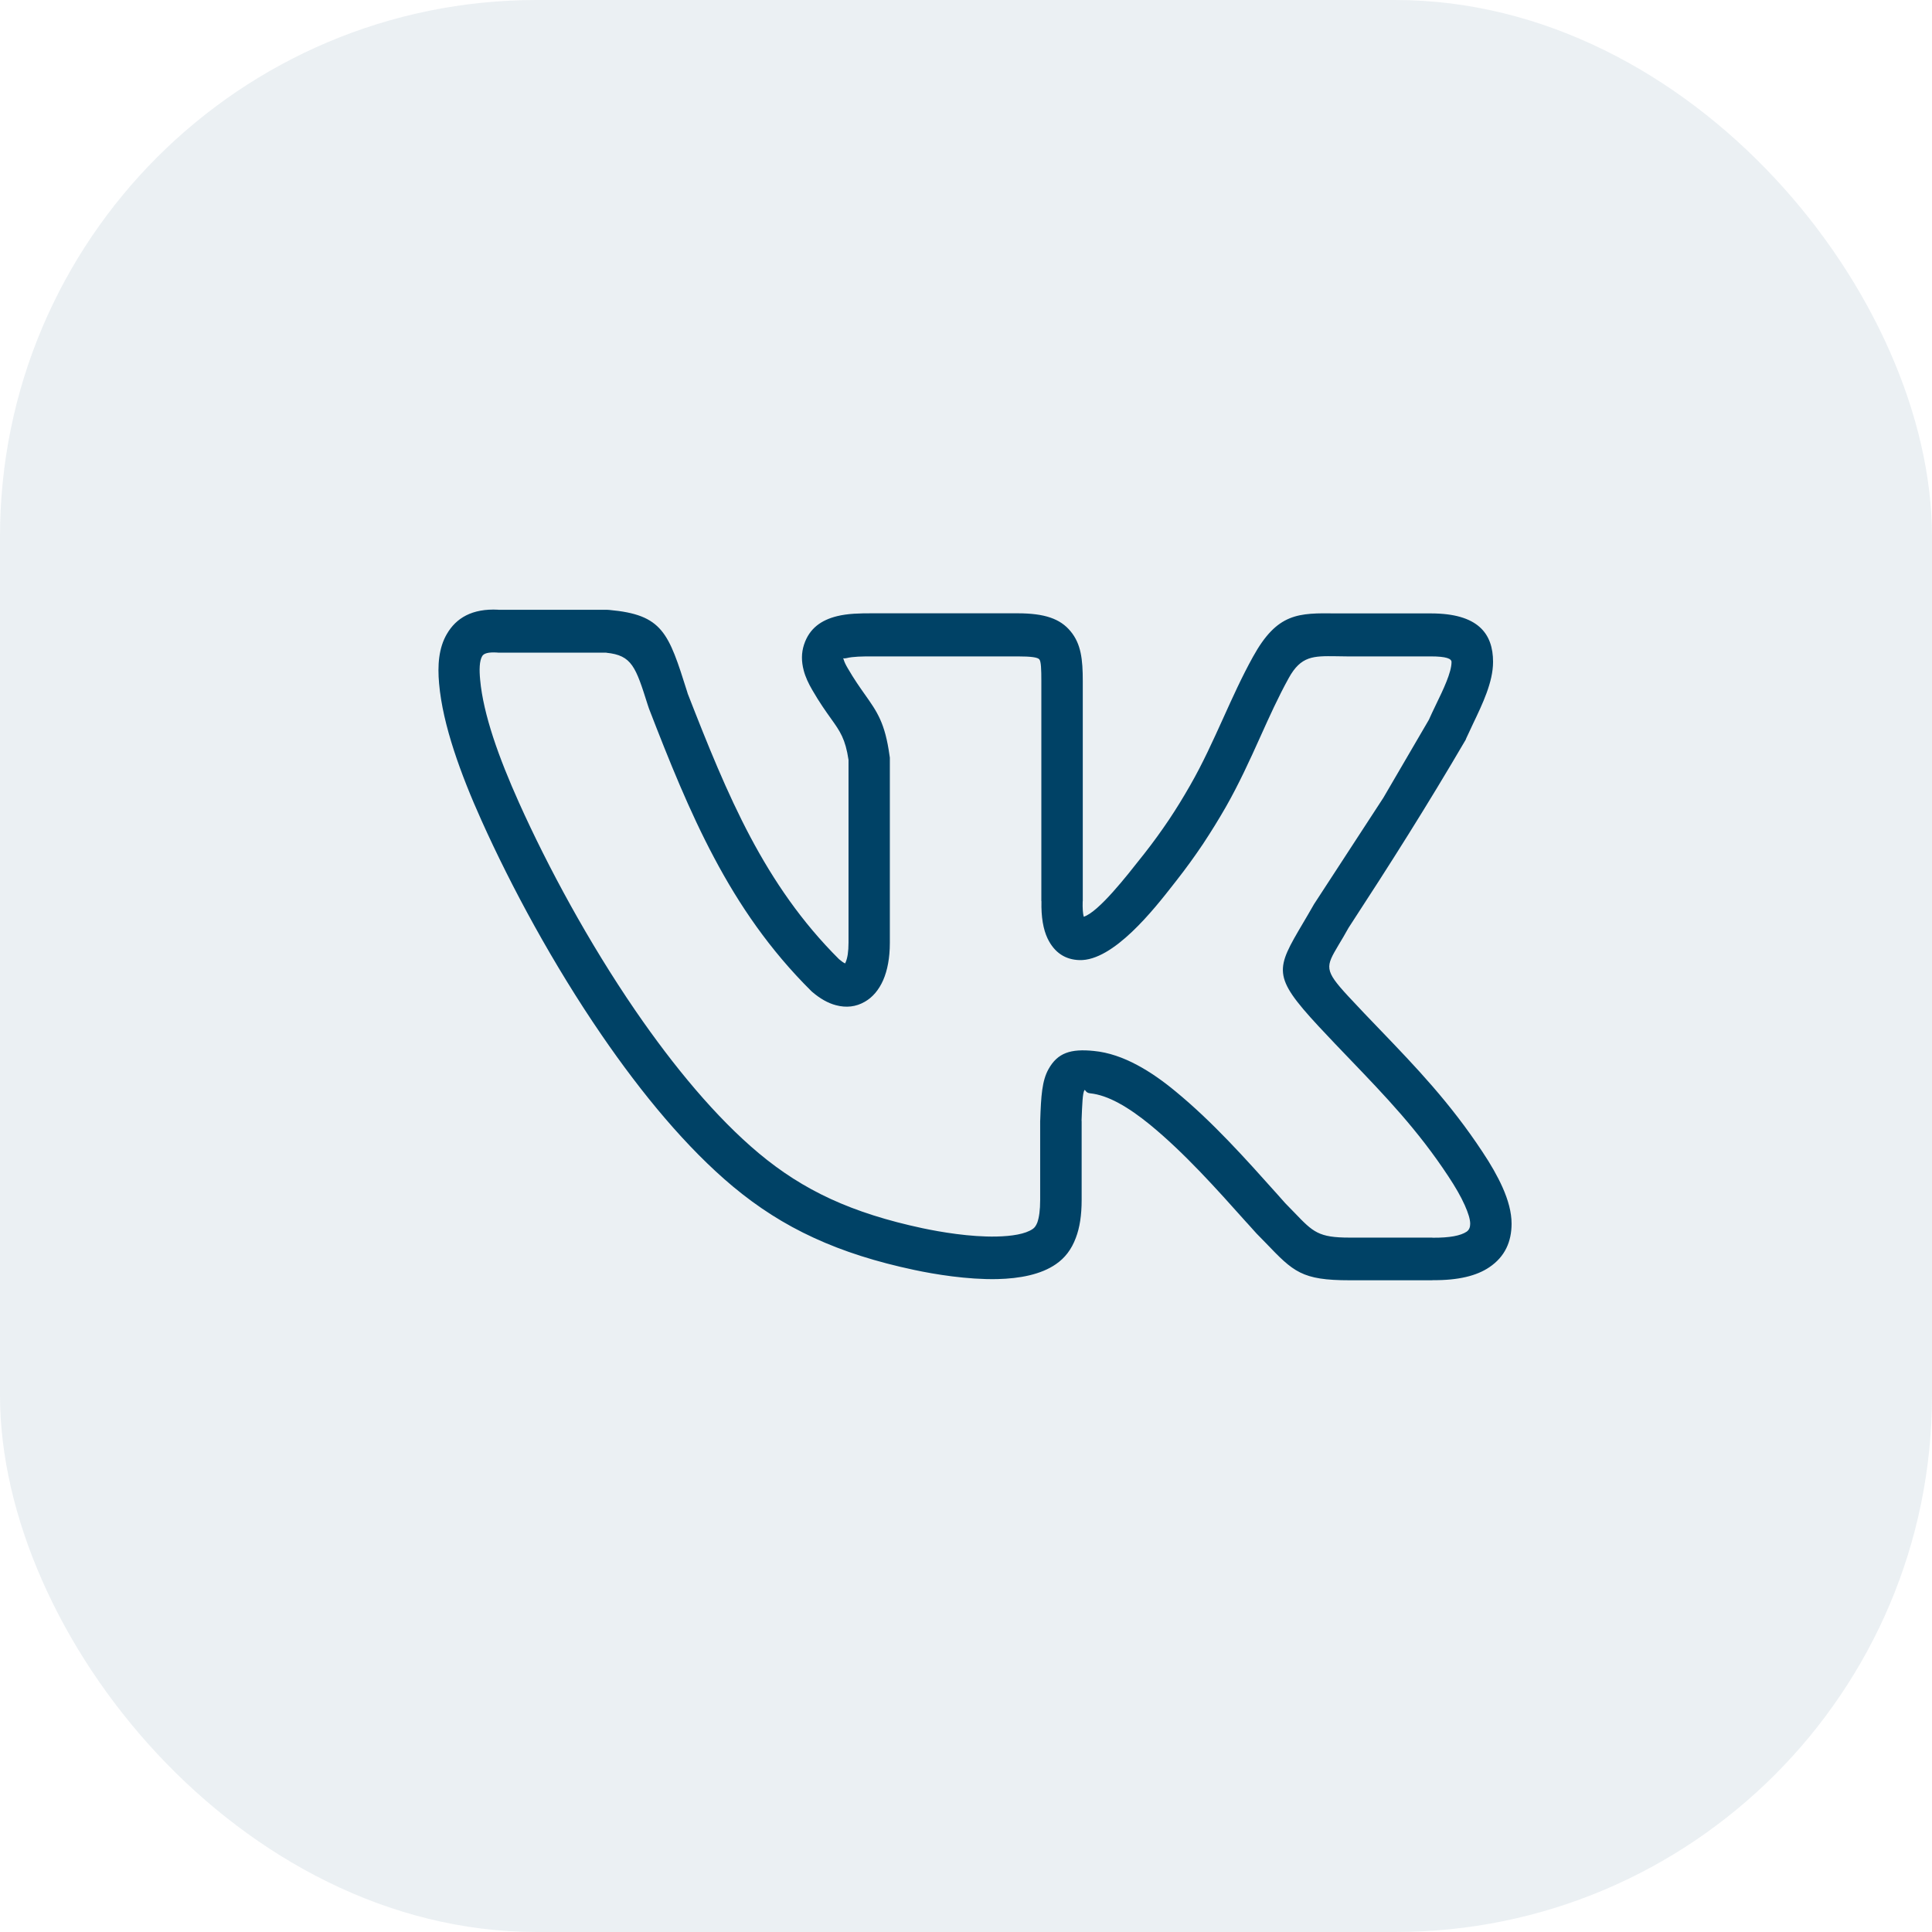
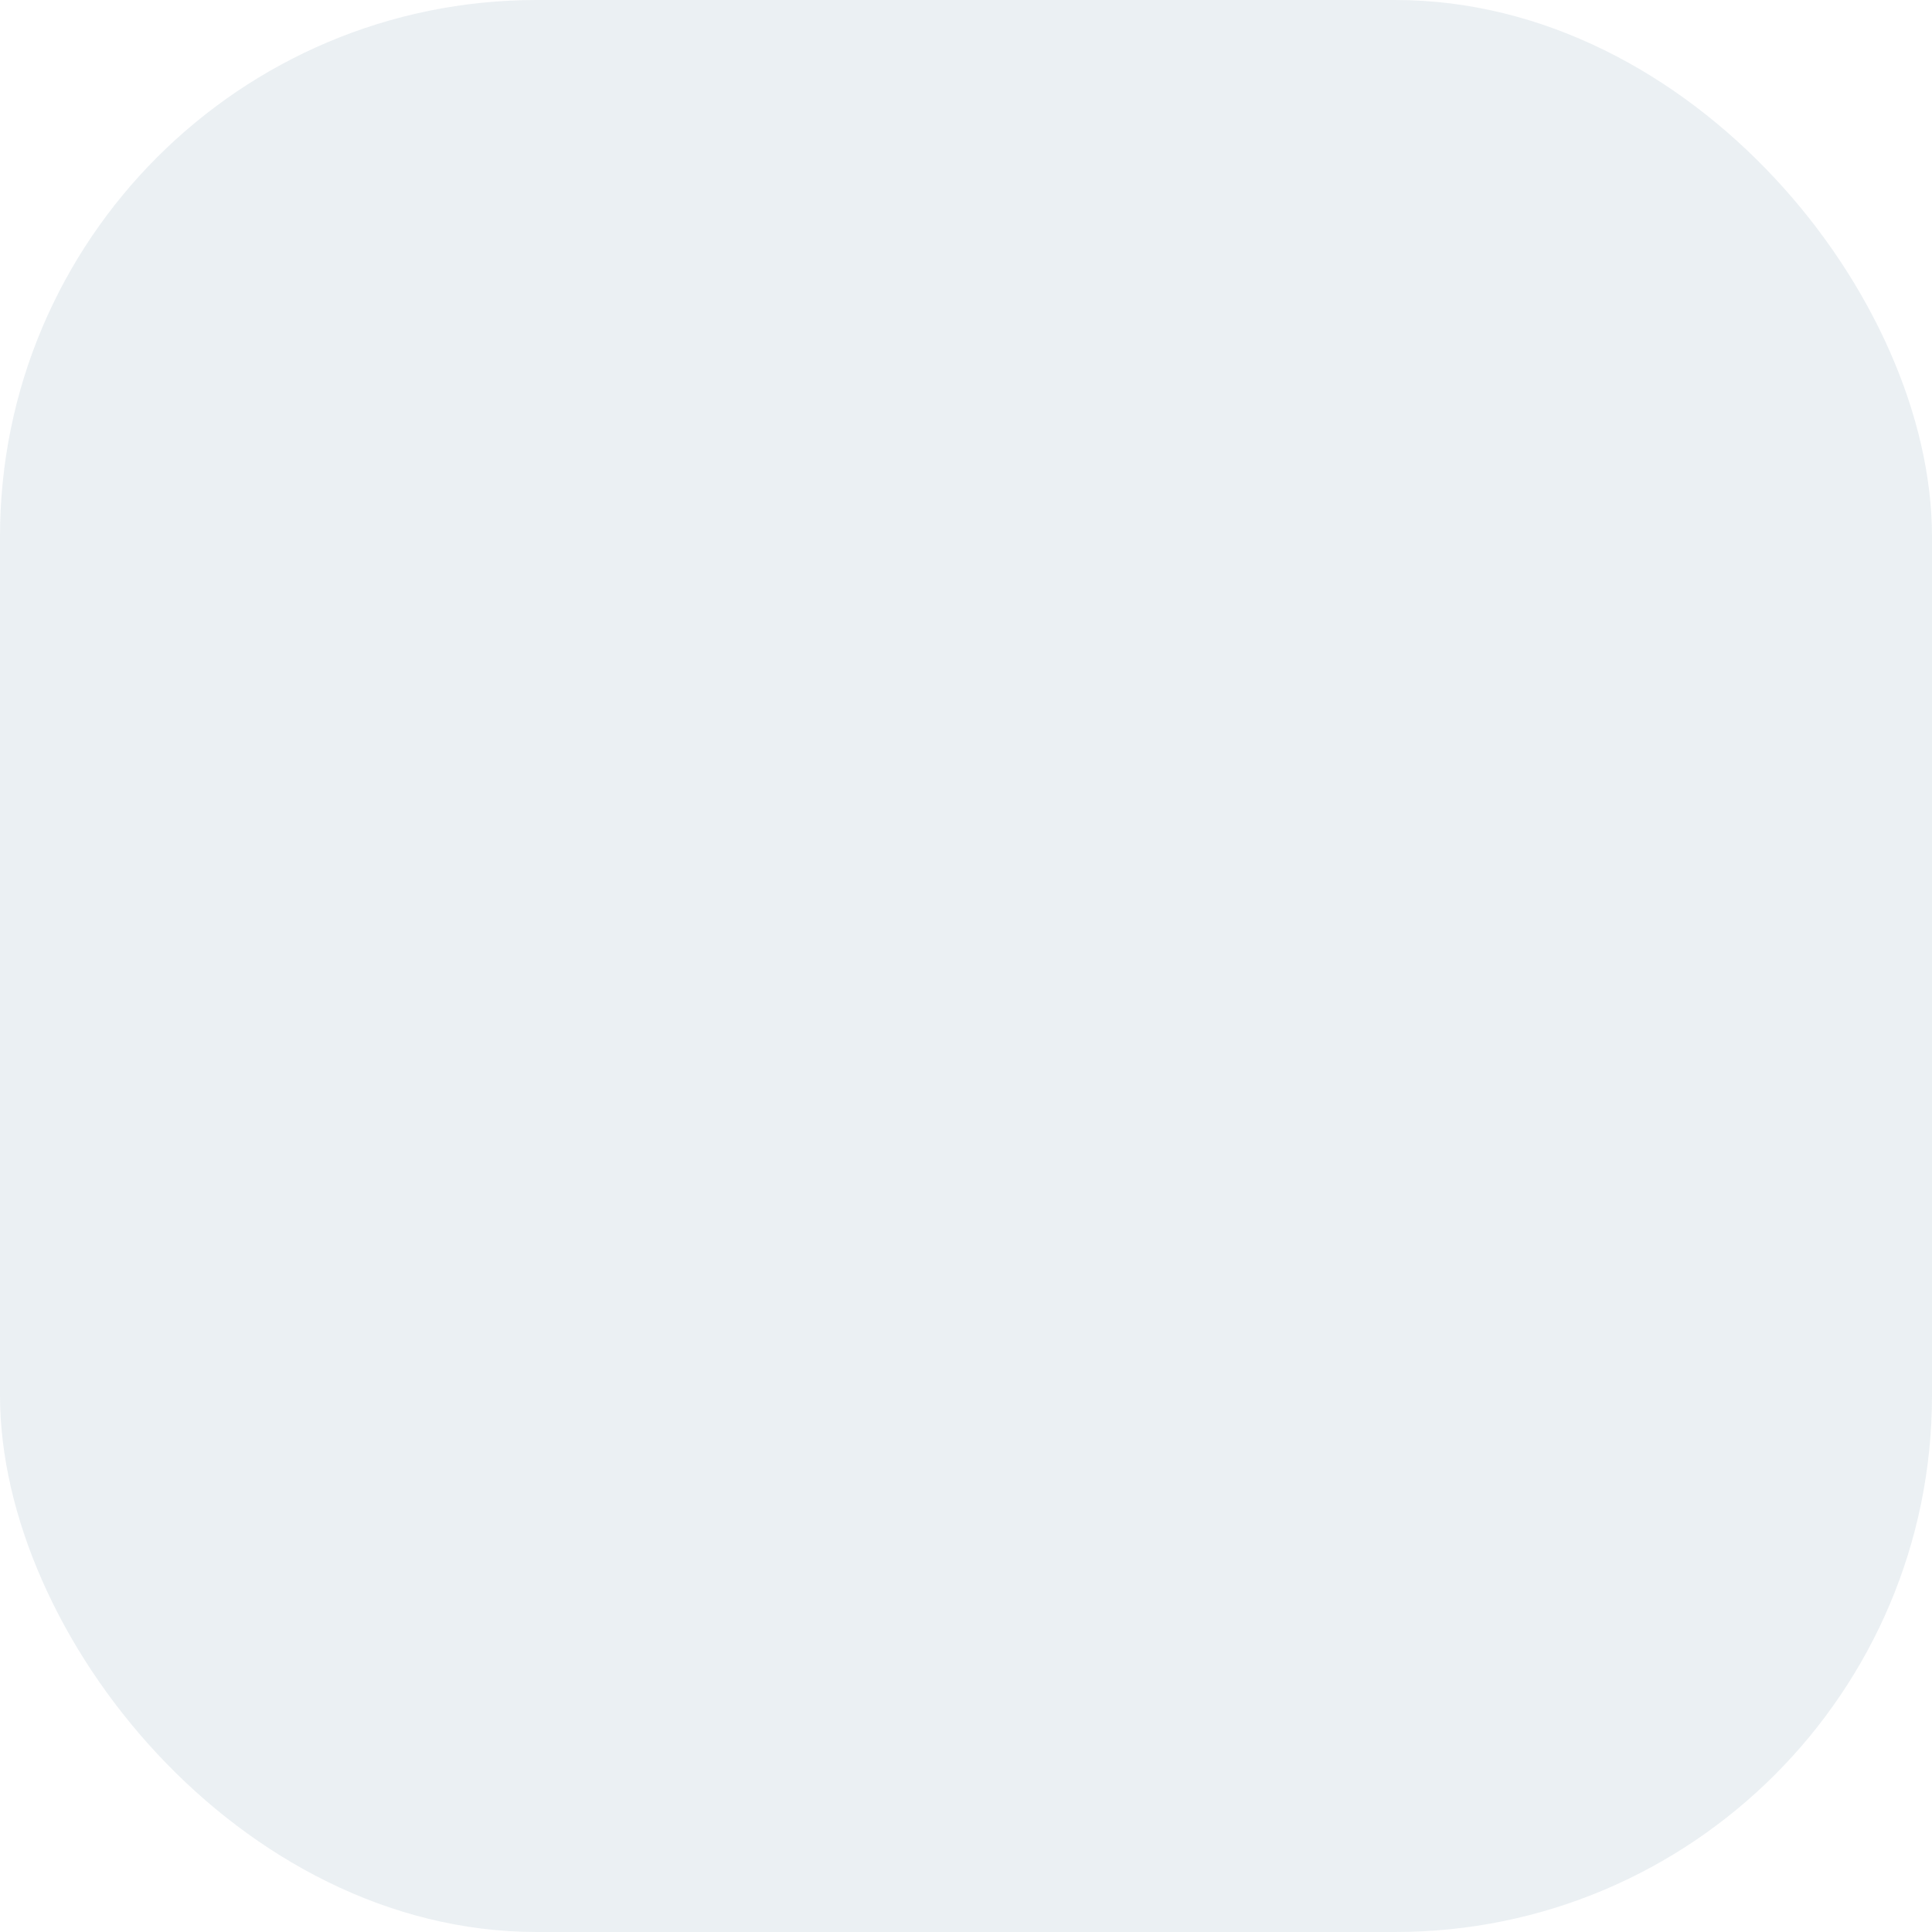
<svg xmlns="http://www.w3.org/2000/svg" width="36" height="36" viewBox="0 0 36 36" fill="none">
  <rect width="36" height="36" rx="10" fill="#93ACBF" fill-opacity="0.18" />
-   <path d="M9.283 11.363H11.318L11.351 11.365C12.35 11.455 12.456 11.788 12.804 12.889L12.815 12.926C13.183 13.869 13.54 14.763 13.983 15.598C14.418 16.416 14.937 17.179 15.634 17.873C15.679 17.912 15.718 17.939 15.748 17.952L15.756 17.933C15.792 17.854 15.811 17.73 15.811 17.565V14.16C15.753 13.769 15.653 13.627 15.489 13.397C15.389 13.257 15.271 13.092 15.135 12.856C15.065 12.736 15.007 12.613 14.975 12.489V12.488C14.933 12.329 14.93 12.169 14.982 12.011C15.083 11.703 15.31 11.553 15.595 11.482C15.8 11.431 16.024 11.428 16.243 11.428H18.961C19.462 11.428 19.757 11.528 19.95 11.765C20.144 12 20.176 12.286 20.176 12.691V16.789L20.174 16.799C20.171 16.927 20.177 17.021 20.194 17.082C20.472 16.994 21.005 16.309 21.265 15.979L21.323 15.906C21.492 15.691 21.643 15.481 21.783 15.273C21.92 15.068 22.049 14.857 22.176 14.635C22.413 14.222 22.603 13.8 22.791 13.386C22.967 12.996 23.142 12.609 23.347 12.239C23.801 11.416 24.194 11.421 24.904 11.43H26.663C27.541 11.43 27.821 11.806 27.821 12.333C27.821 12.709 27.625 13.116 27.449 13.484C27.404 13.579 27.361 13.669 27.32 13.76L27.311 13.784C26.584 15.027 25.919 16.076 25.128 17.289C25.061 17.409 25 17.514 24.943 17.607C24.702 18.015 24.668 18.072 25.122 18.563C25.325 18.781 25.521 18.988 25.718 19.191C26.381 19.881 27.019 20.546 27.626 21.467C27.775 21.69 27.903 21.913 27.997 22.123C28.103 22.36 28.166 22.59 28.166 22.8C28.166 23.134 28.045 23.416 27.75 23.614C27.518 23.771 27.177 23.859 26.692 23.854V23.856H25.148C24.254 23.856 24.102 23.699 23.584 23.159L23.412 22.983L23.234 22.785H23.233C22.661 22.145 22.072 21.485 21.426 20.955C21.232 20.797 21.034 20.656 20.839 20.551C20.659 20.454 20.48 20.389 20.311 20.372C20.221 20.364 20.223 20.286 20.205 20.317C20.173 20.374 20.165 20.566 20.153 20.886H20.155V22.358C20.155 22.648 20.118 22.878 20.047 23.064C19.965 23.286 19.839 23.443 19.678 23.554C19.399 23.749 19.002 23.824 18.583 23.834C18.027 23.846 17.414 23.744 17.038 23.664C16.326 23.513 15.716 23.319 15.167 23.066C14.611 22.811 14.122 22.496 13.656 22.108C12.799 21.392 11.965 20.387 11.213 19.29C10.312 17.977 9.528 16.527 8.971 15.286C8.776 14.853 8.599 14.414 8.459 13.985C8.317 13.549 8.216 13.127 8.182 12.738C8.151 12.399 8.174 12.073 8.327 11.813C8.499 11.517 8.795 11.336 9.283 11.361V11.363ZM11.3 12.161H9.283L9.261 12.159C9.095 12.149 9.014 12.176 8.985 12.226C8.932 12.316 8.929 12.481 8.947 12.668C8.976 12.989 9.063 13.351 9.188 13.735C9.316 14.127 9.485 14.542 9.67 14.955C10.211 16.159 10.97 17.562 11.839 18.83C12.555 19.873 13.342 20.822 14.138 21.488C14.553 21.835 14.988 22.115 15.479 22.341C15.977 22.57 16.534 22.746 17.19 22.886C17.53 22.958 18.08 23.051 18.565 23.041C18.852 23.035 19.106 22.996 19.245 22.899C19.279 22.876 19.306 22.838 19.329 22.78C19.362 22.686 19.382 22.551 19.382 22.36V20.887L19.383 20.875C19.398 20.421 19.417 20.136 19.538 19.921C19.707 19.618 19.95 19.539 20.382 19.583C20.657 19.609 20.93 19.706 21.191 19.846C21.437 19.977 21.677 20.148 21.904 20.336C22.595 20.904 23.205 21.587 23.798 22.25L23.949 22.42C24.014 22.485 24.073 22.546 24.127 22.603C24.468 22.958 24.57 23.061 25.145 23.061H26.689L26.692 23.063C27.016 23.066 27.219 23.024 27.328 22.951C27.375 22.919 27.395 22.868 27.395 22.803C27.395 22.718 27.357 22.6 27.295 22.46C27.221 22.293 27.113 22.108 26.987 21.918C26.419 21.055 25.805 20.417 25.169 19.754C24.969 19.546 24.766 19.334 24.565 19.118C23.7 18.183 23.771 18.063 24.283 17.195C24.338 17.102 24.4 16.997 24.47 16.874L24.483 16.851L25.777 14.865L26.625 13.412C26.662 13.327 26.708 13.232 26.755 13.134C26.894 12.848 27.047 12.529 27.047 12.336C27.047 12.274 26.953 12.231 26.66 12.231H25.098L24.893 12.228C24.474 12.223 24.242 12.22 24.014 12.634C23.819 12.986 23.653 13.354 23.486 13.725C23.288 14.165 23.084 14.612 22.838 15.043C22.706 15.273 22.567 15.498 22.415 15.728C22.263 15.954 22.101 16.179 21.919 16.411L21.864 16.481C21.509 16.936 20.746 17.91 20.113 17.89C19.854 17.882 19.649 17.755 19.52 17.487C19.44 17.319 19.399 17.09 19.406 16.792H19.404V12.694C19.404 12.469 19.399 12.324 19.366 12.286C19.334 12.248 19.213 12.231 18.961 12.231H16.243C16.069 12.231 15.895 12.233 15.774 12.263C15.735 12.273 15.714 12.263 15.711 12.269V12.271C15.71 12.276 15.716 12.273 15.719 12.284C15.732 12.333 15.759 12.388 15.795 12.449C15.919 12.663 16.022 12.807 16.109 12.931C16.347 13.267 16.491 13.469 16.576 14.084L16.581 14.117V17.569C16.581 17.847 16.536 18.082 16.457 18.263C16.376 18.447 16.259 18.585 16.111 18.668C15.951 18.76 15.769 18.783 15.574 18.73C15.429 18.692 15.28 18.608 15.131 18.48L15.112 18.462C14.345 17.7 13.778 16.871 13.307 15.983C12.843 15.11 12.472 14.184 12.094 13.207L12.07 13.136C11.846 12.429 11.777 12.21 11.298 12.163L11.3 12.161Z" fill="#004266" />
</svg>